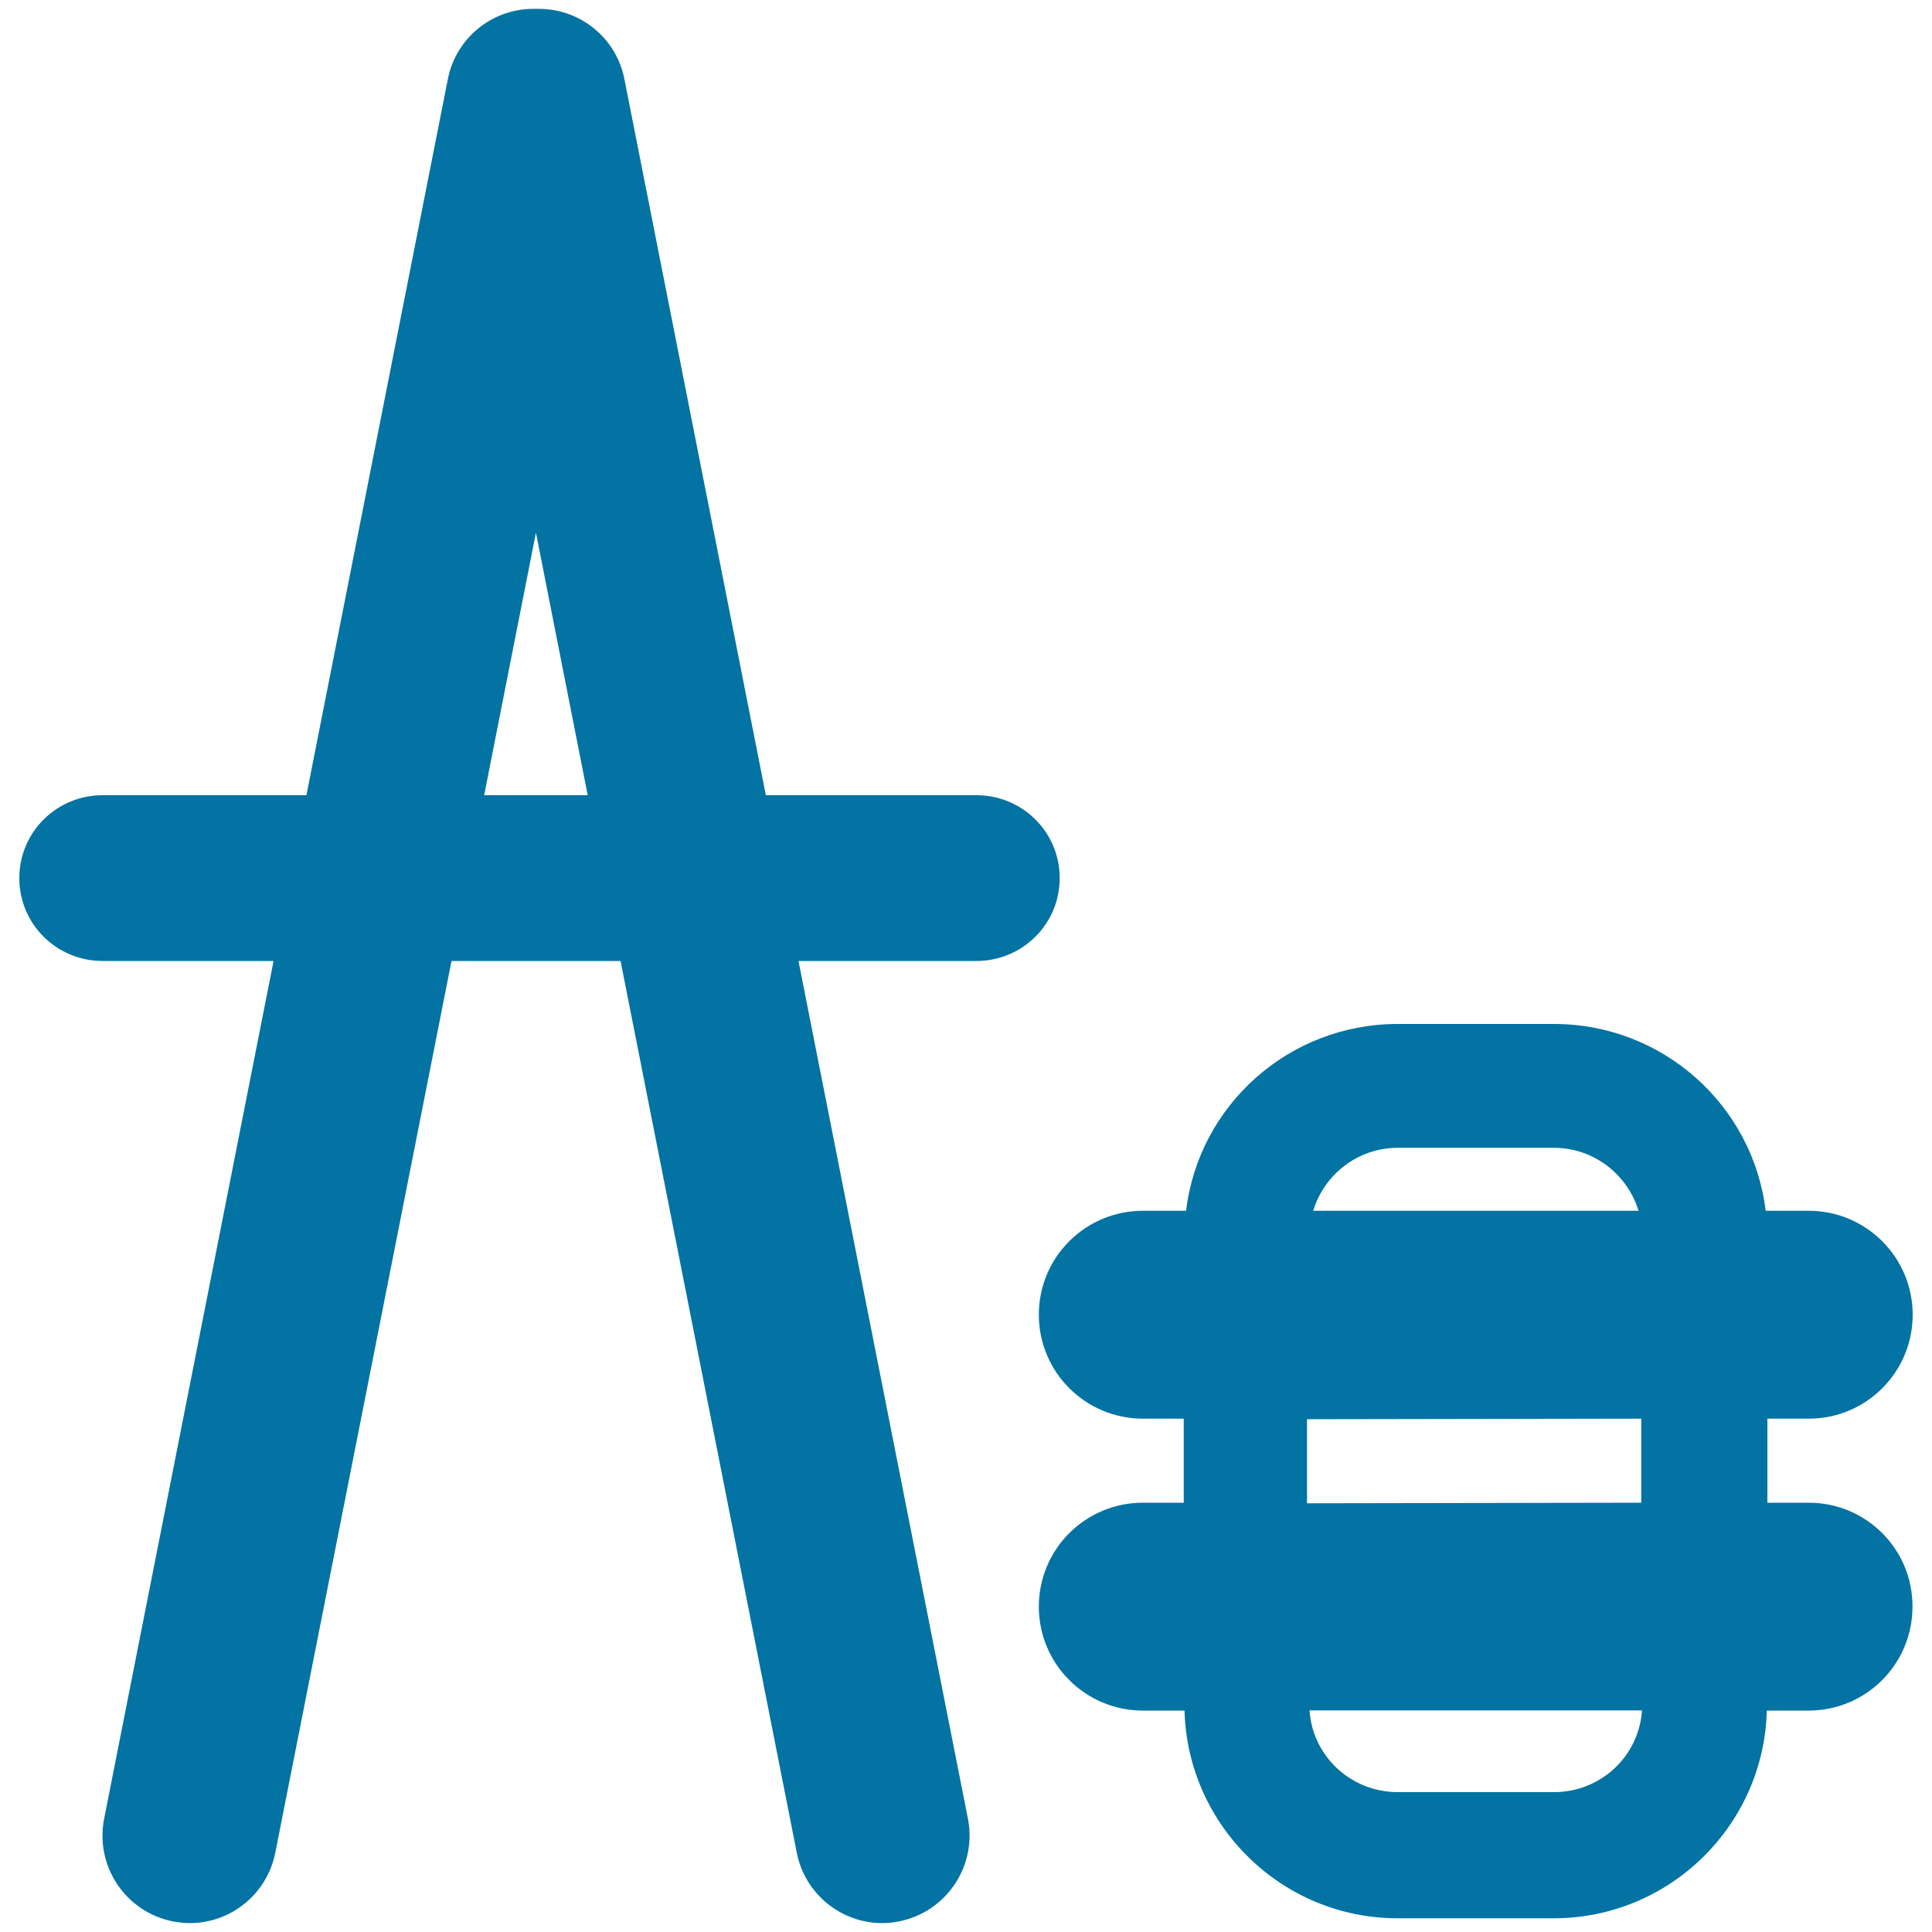
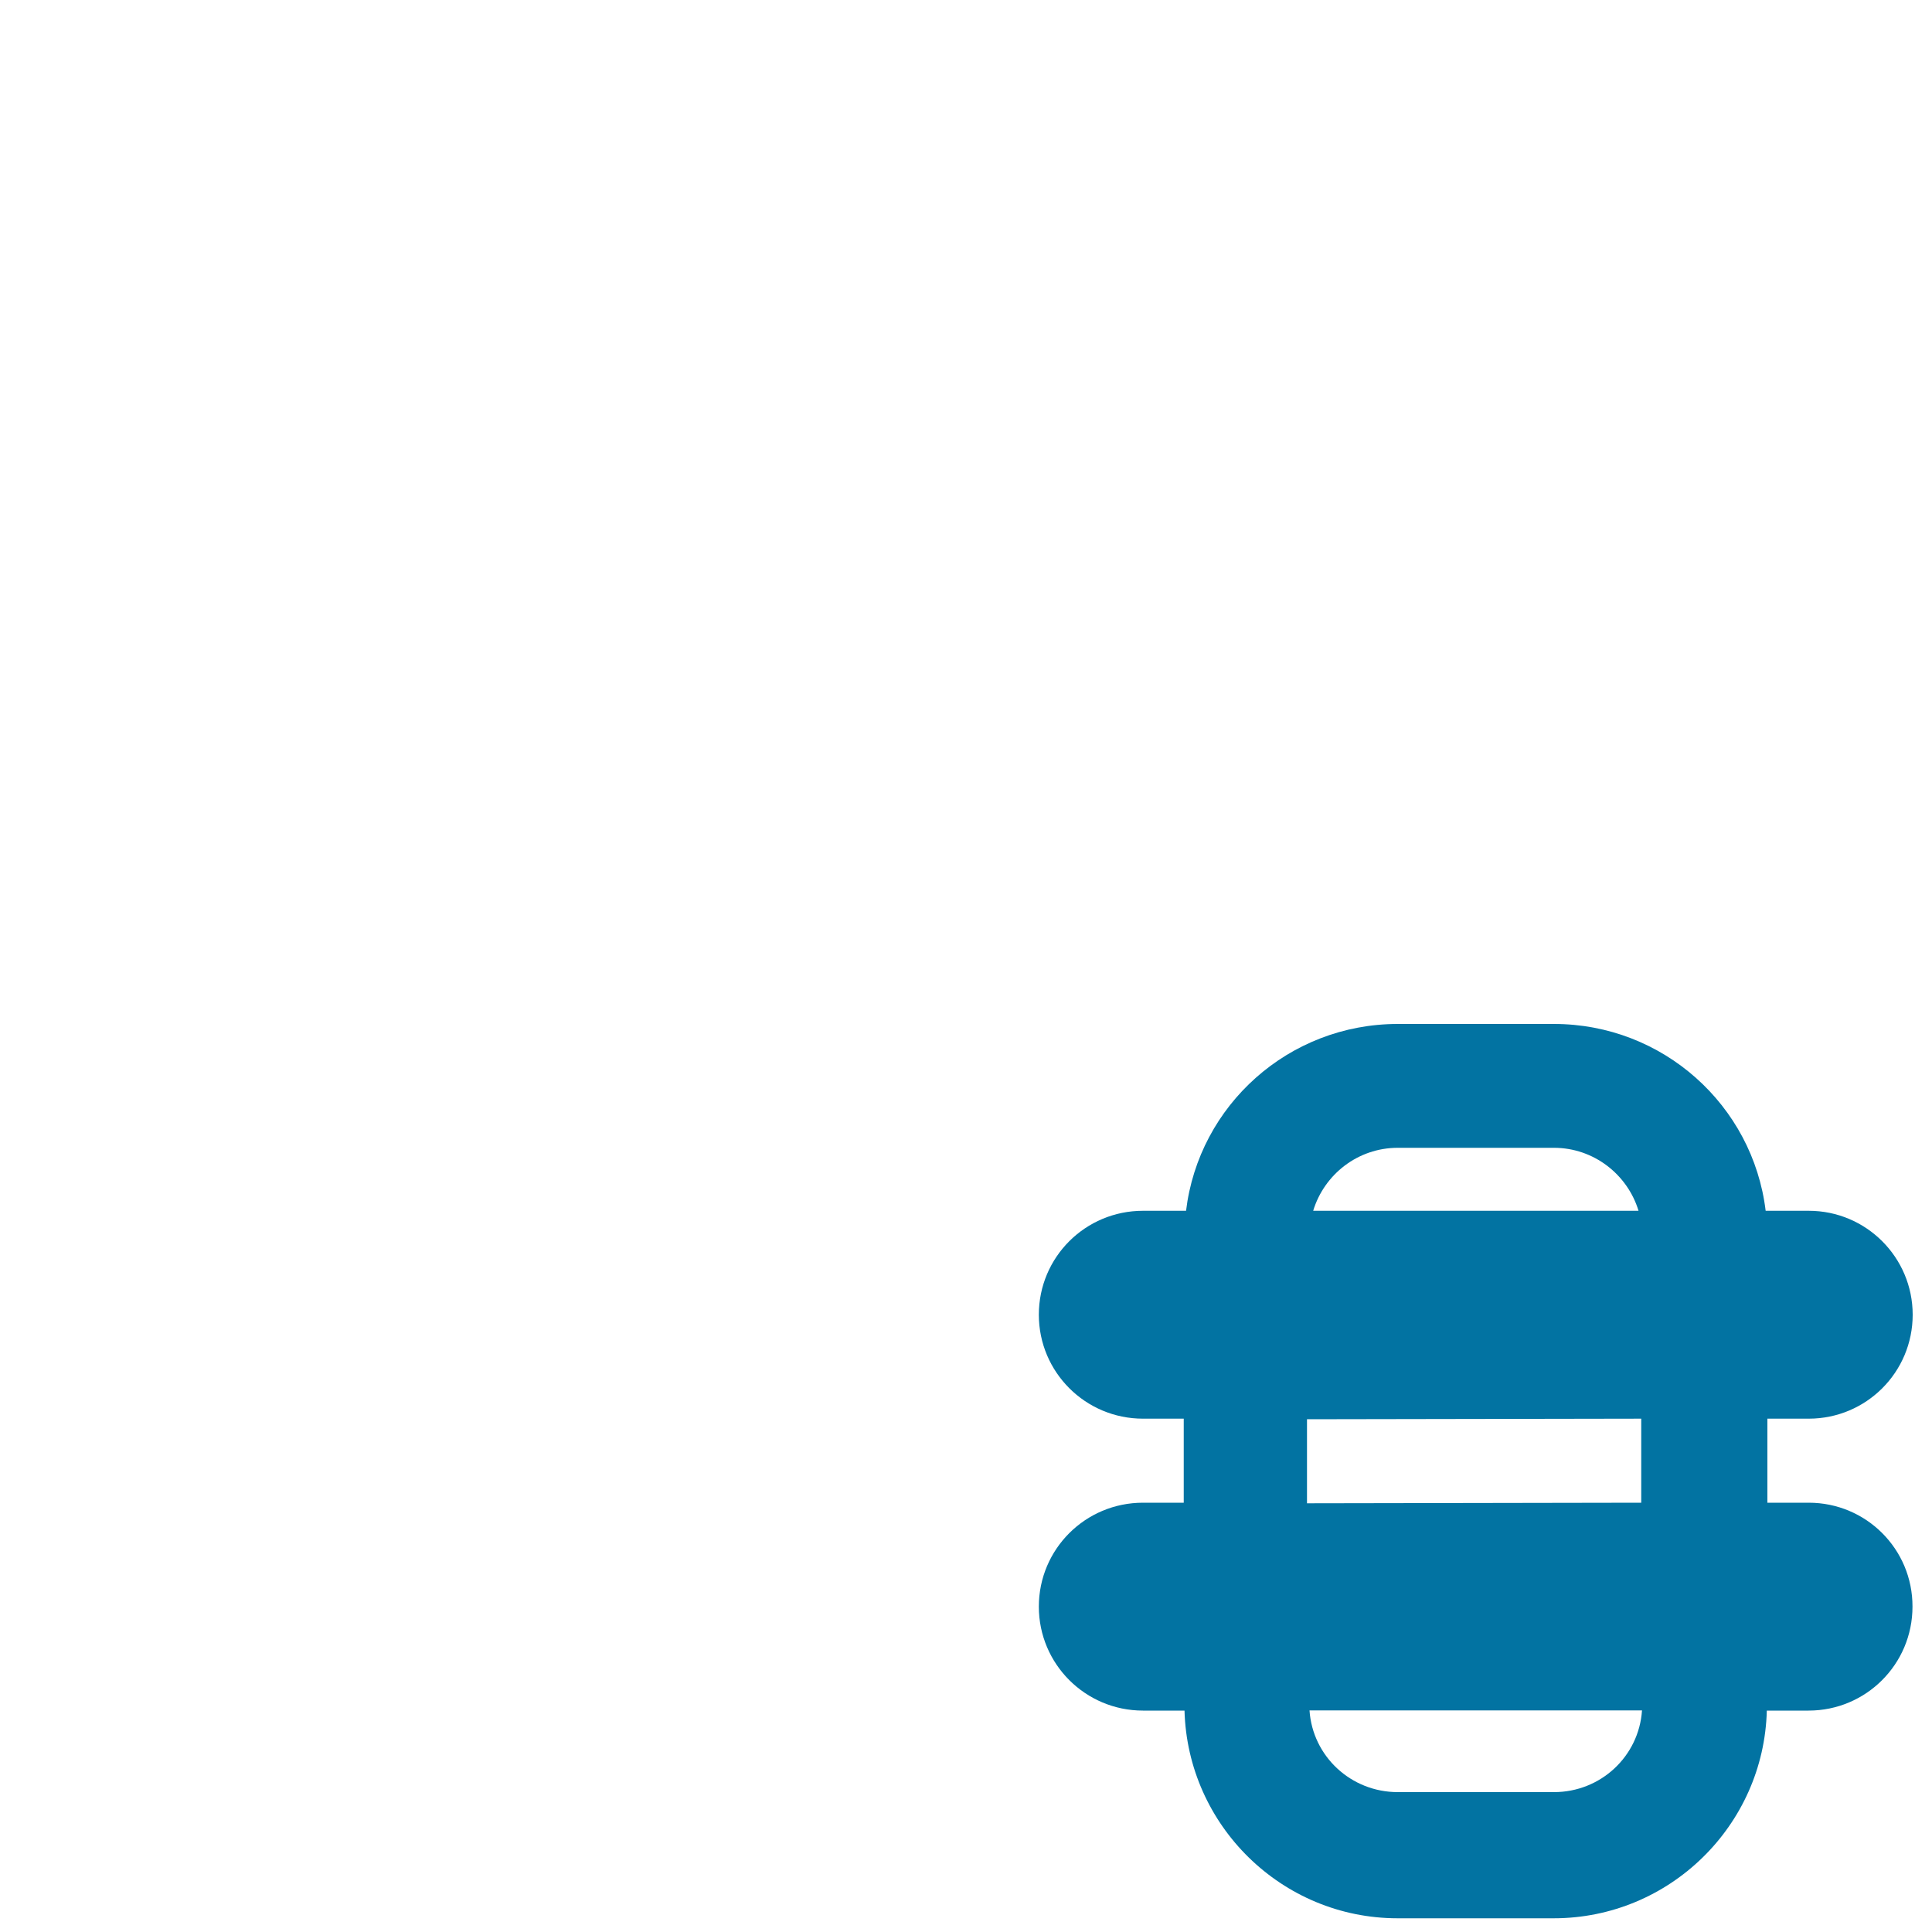
<svg xmlns="http://www.w3.org/2000/svg" viewBox="0 0 1000 1000" style="fill:#0273a2">
  <title>Compass Tool SVG icon</title>
  <g>
    <g>
-       <path d="M505.4,411.6h-109L323.2,41c-4.3-22-23.9-37.1-45.7-36.4C255.7,3.9,236.1,19,231.8,41l-73.2,370.6H53.1c-23.8,0-43.1,19.1-43.1,42.9c0,23.8,19.3,42.9,43.1,42.9h88.5l-87.7,444c-4.8,24.5,11.1,48.2,35.5,53.1c3,0.5,5.9,0.9,8.8,0.9c21.2,0,40-14.9,44.3-36.5l91.2-461.5h87.5l91.2,461.5c4.2,21.5,23.1,36.5,44.2,36.5c2.9,0,5.9-0.3,8.8-0.9c24.4-4.9,40.4-28.6,35.6-53.1l-87.7-444h92.1c23.8,0,43.1-19.1,43.1-42.9C548.5,430.7,529.2,411.6,505.4,411.6z M250.6,411.6l26.8-135.9l26.8,135.9H250.6z" />
      <path d="M936.2,777.8h-21.4v-43.5h21.4c29.7,0,53.8-24,53.8-53.8c0-29.7-24.1-53.8-53.8-53.8h-22.3c-6.6-54.6-53.2-96.7-109.6-96.7h-80.8c-56.4,0-103,42-109.6,96.7h-22.3c-29.8,0-53.9,24-53.9,53.8c0,29.7,24.1,53.8,53.9,53.8h21.1v43.5h-21.1c-29.8,0-53.9,24-53.9,53.8c0,29.7,24.1,53.8,53.9,53.8h21.5c1.6,59.5,50.4,107.5,110.3,107.5h80.8c59.9,0,108.8-48,110.3-107.5h21.6c29.7,0,53.8-24,53.8-53.8C990,801.8,965.9,777.8,936.2,777.8z M723.5,594.1h80.8c20.6,0,38.1,13.8,43.8,32.6H679.7C685.4,607.9,702.8,594.1,723.5,594.1z M676.5,734.6l173-0.3v43.5l-173,0.3V734.6z M804.3,927.6h-80.8c-24.2,0-44.1-18.5-45.7-42.3h172.1C848.3,909.1,828.5,927.6,804.3,927.6z" />
    </g>
  </g>
</svg>